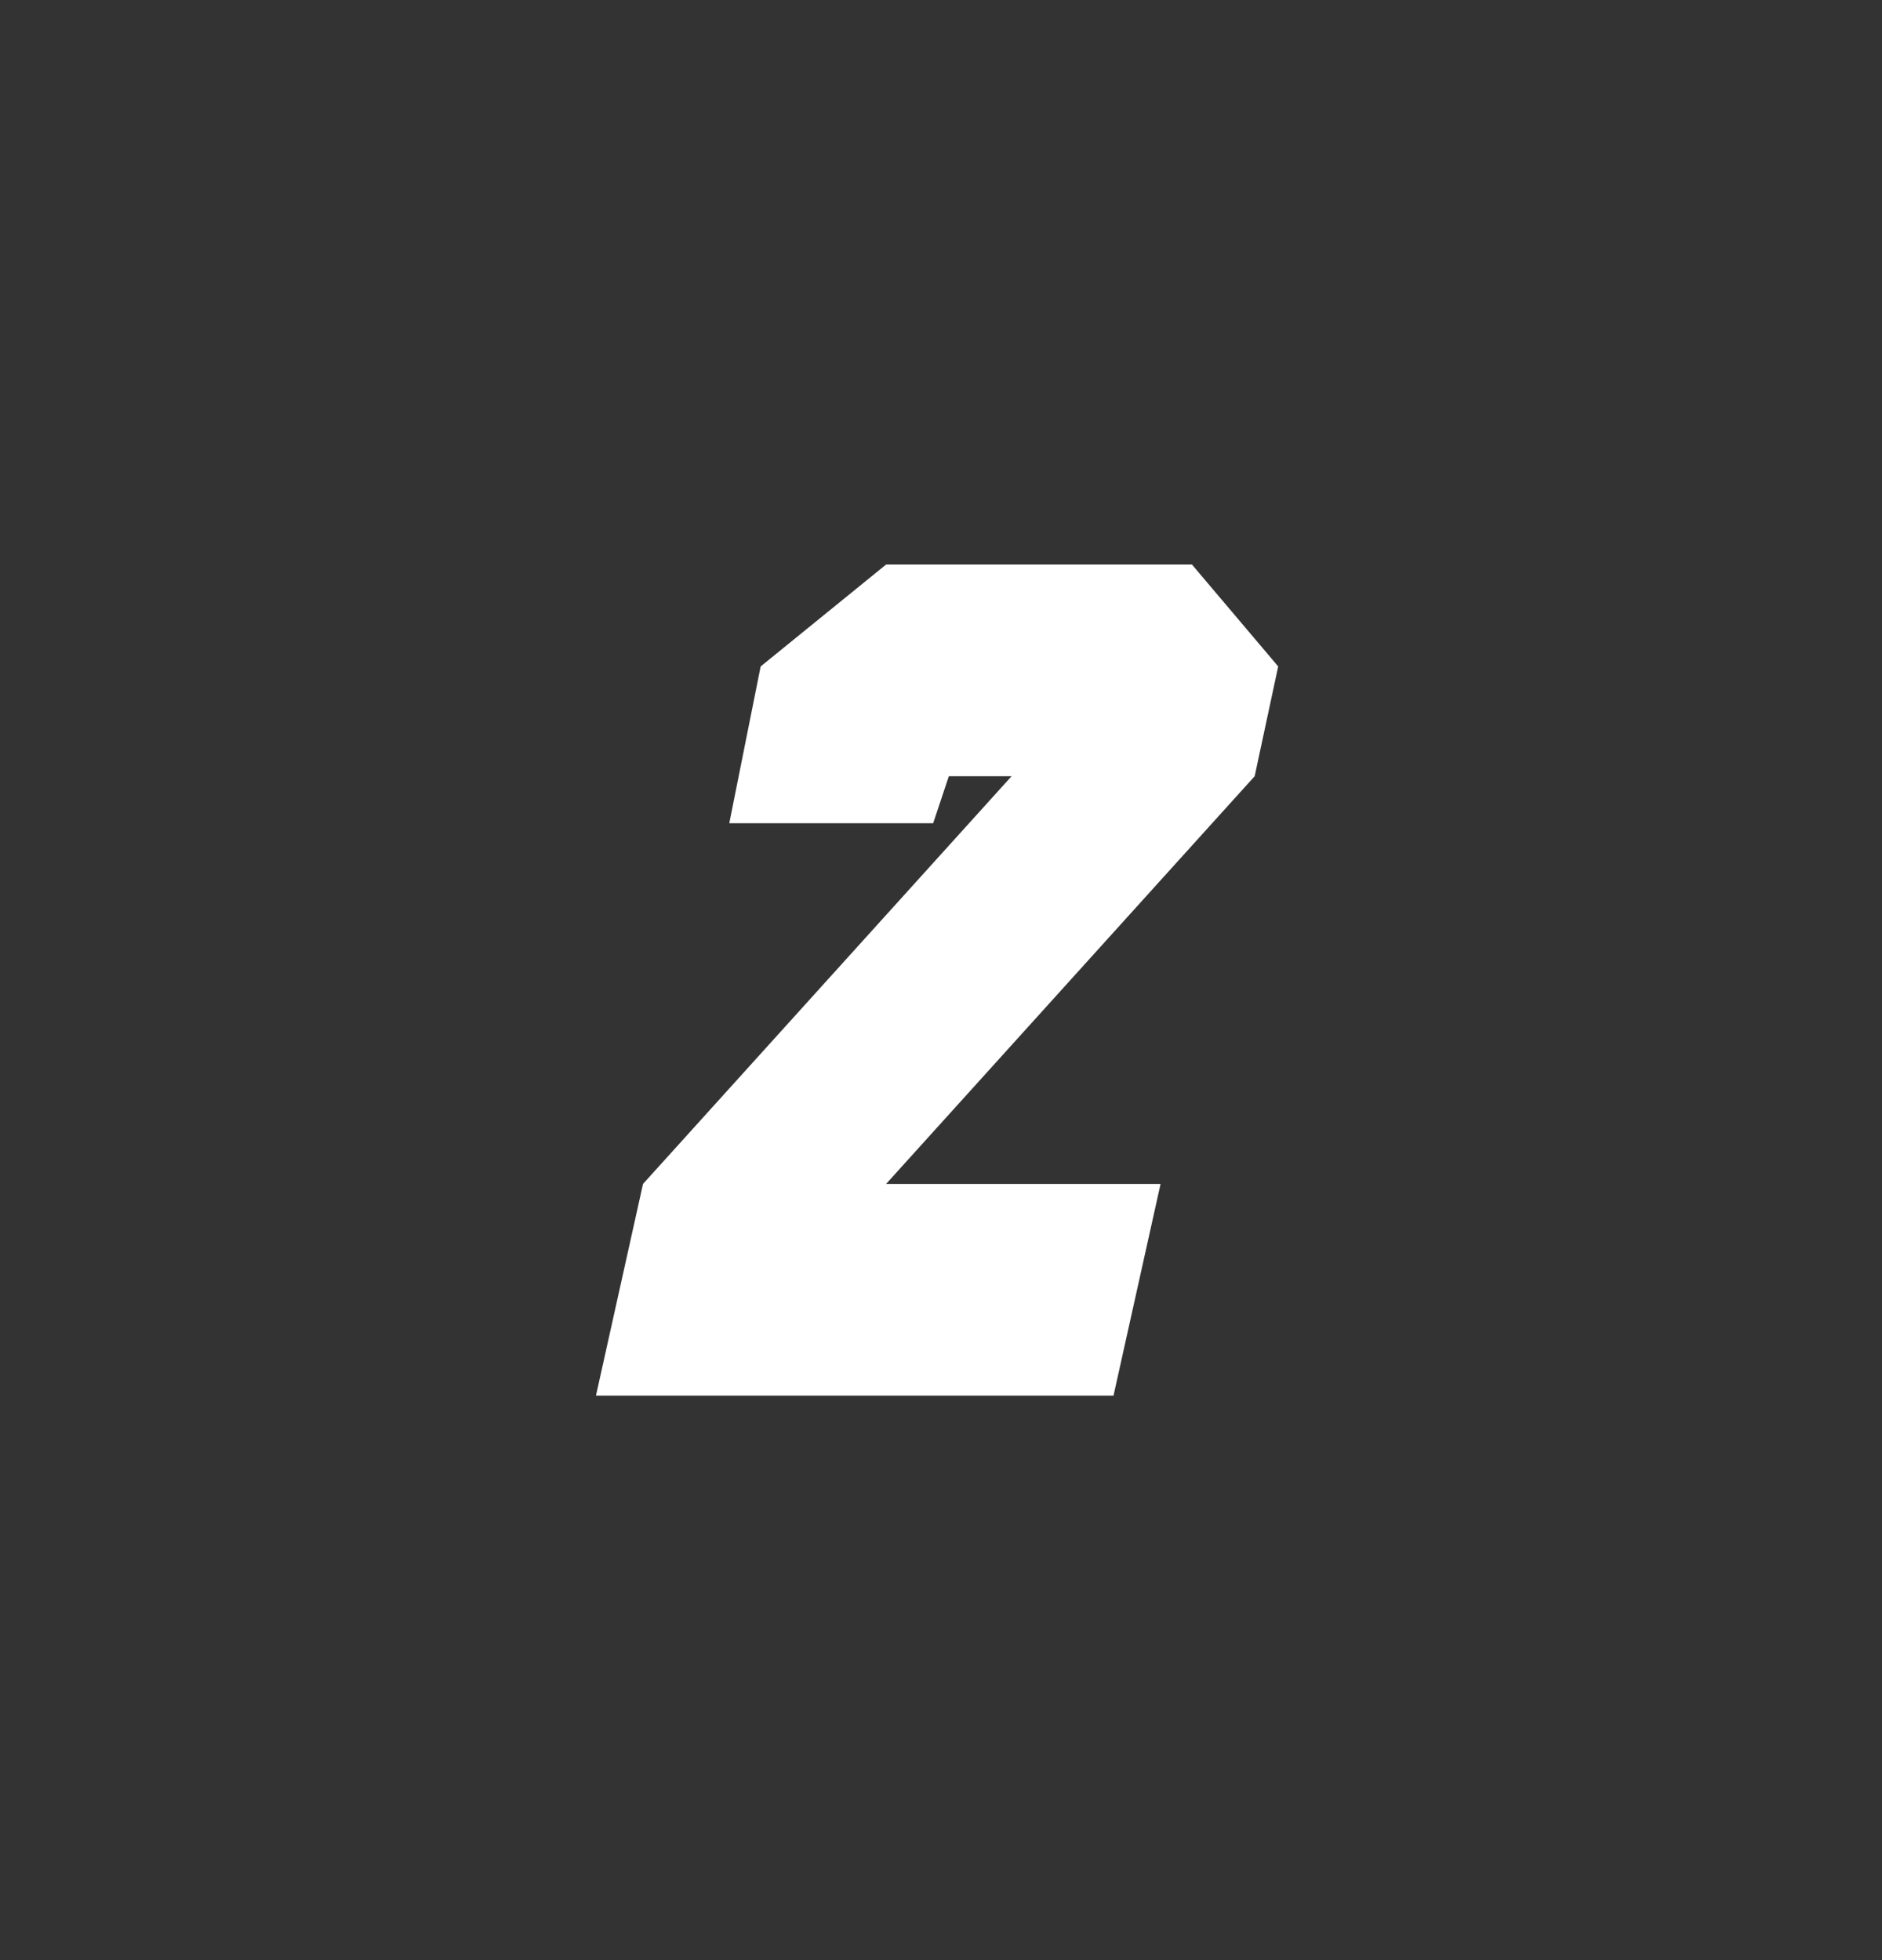
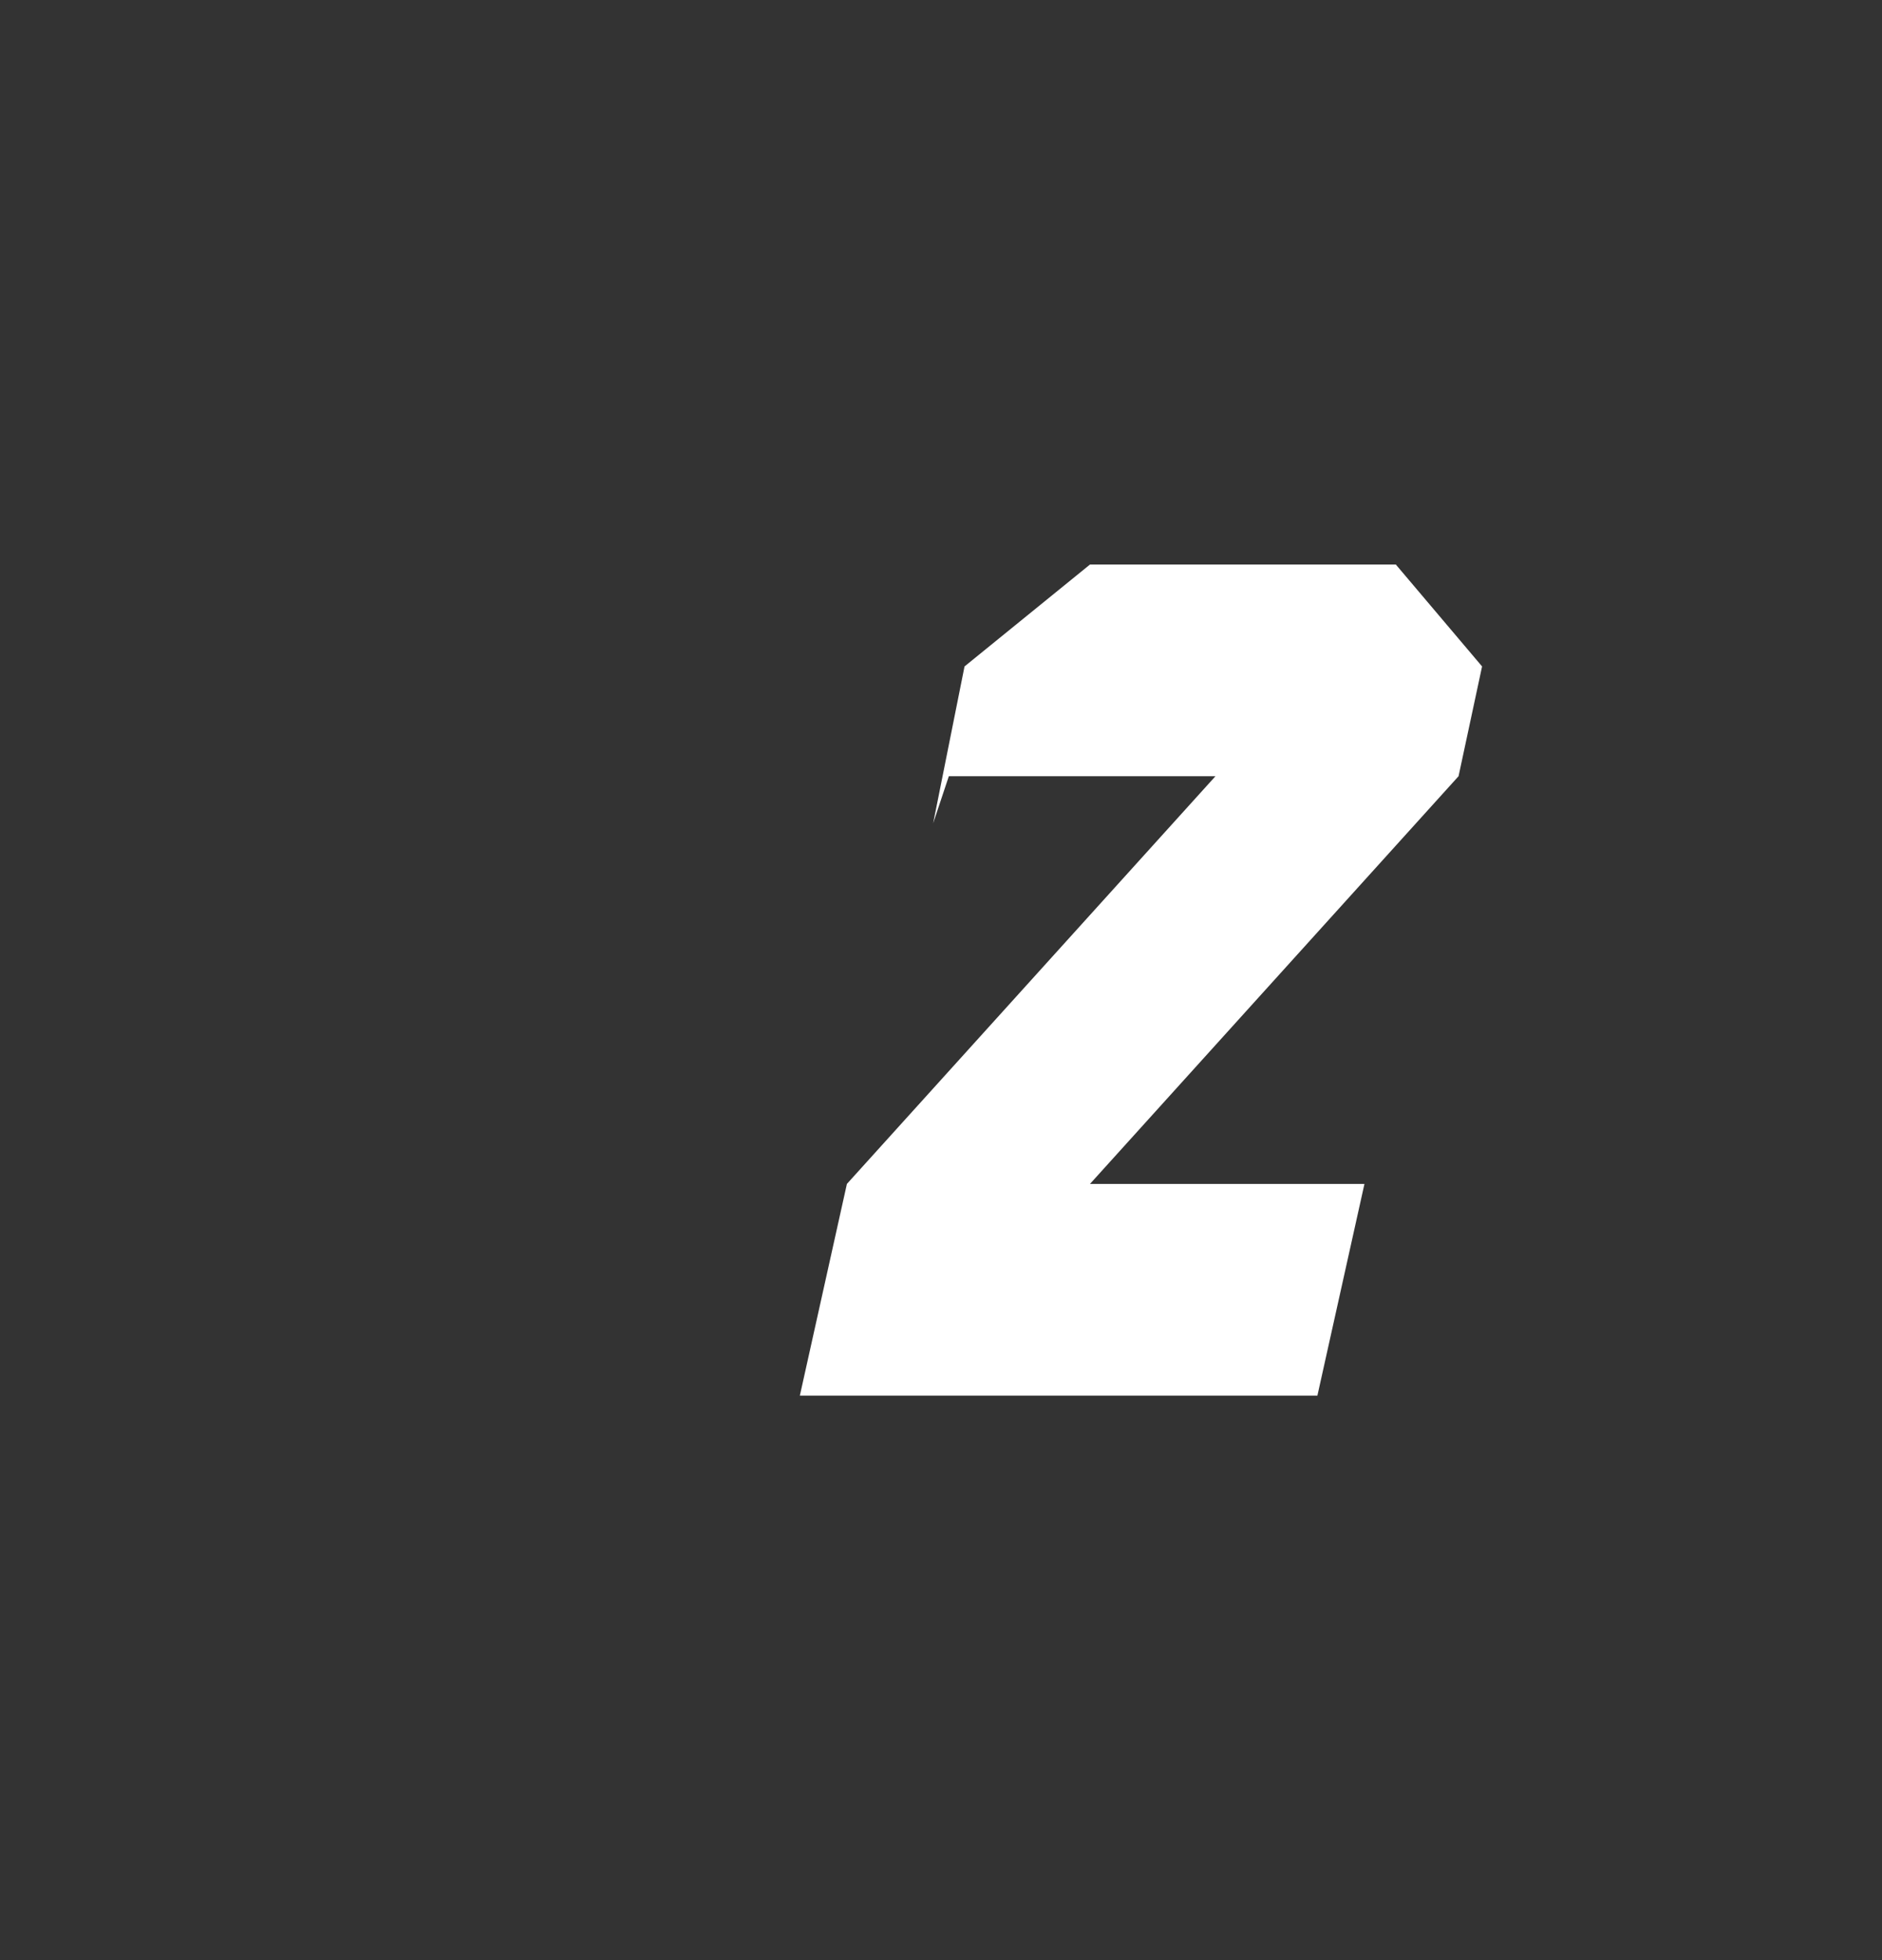
<svg xmlns="http://www.w3.org/2000/svg" id="Layer_1" data-name="Layer 1" version="1.1" viewBox="0 0 24 25">
  <rect x="0" y="0" width="24" height="25" fill="#333333" stroke="none" />
  <defs>
    <style>
      .cls-1 {
        fill: #fff;
        stroke-width: 0px;
      }
    </style>
  </defs>
-   <path class="cls-1" d="M12.9,9.9h-.8l-.2.6h-2.6l.4-2,1.6-1.3h3.9l1.1,1.3-.3,1.4-4.7,5.2h3.5l-.6,2.7h-6.6l.6-2.7,4.7-5.2Z" />
+   <path class="cls-1" d="M12.9,9.9h-.8l-.2.6l.4-2,1.6-1.3h3.9l1.1,1.3-.3,1.4-4.7,5.2h3.5l-.6,2.7h-6.6l.6-2.7,4.7-5.2Z" />
</svg>